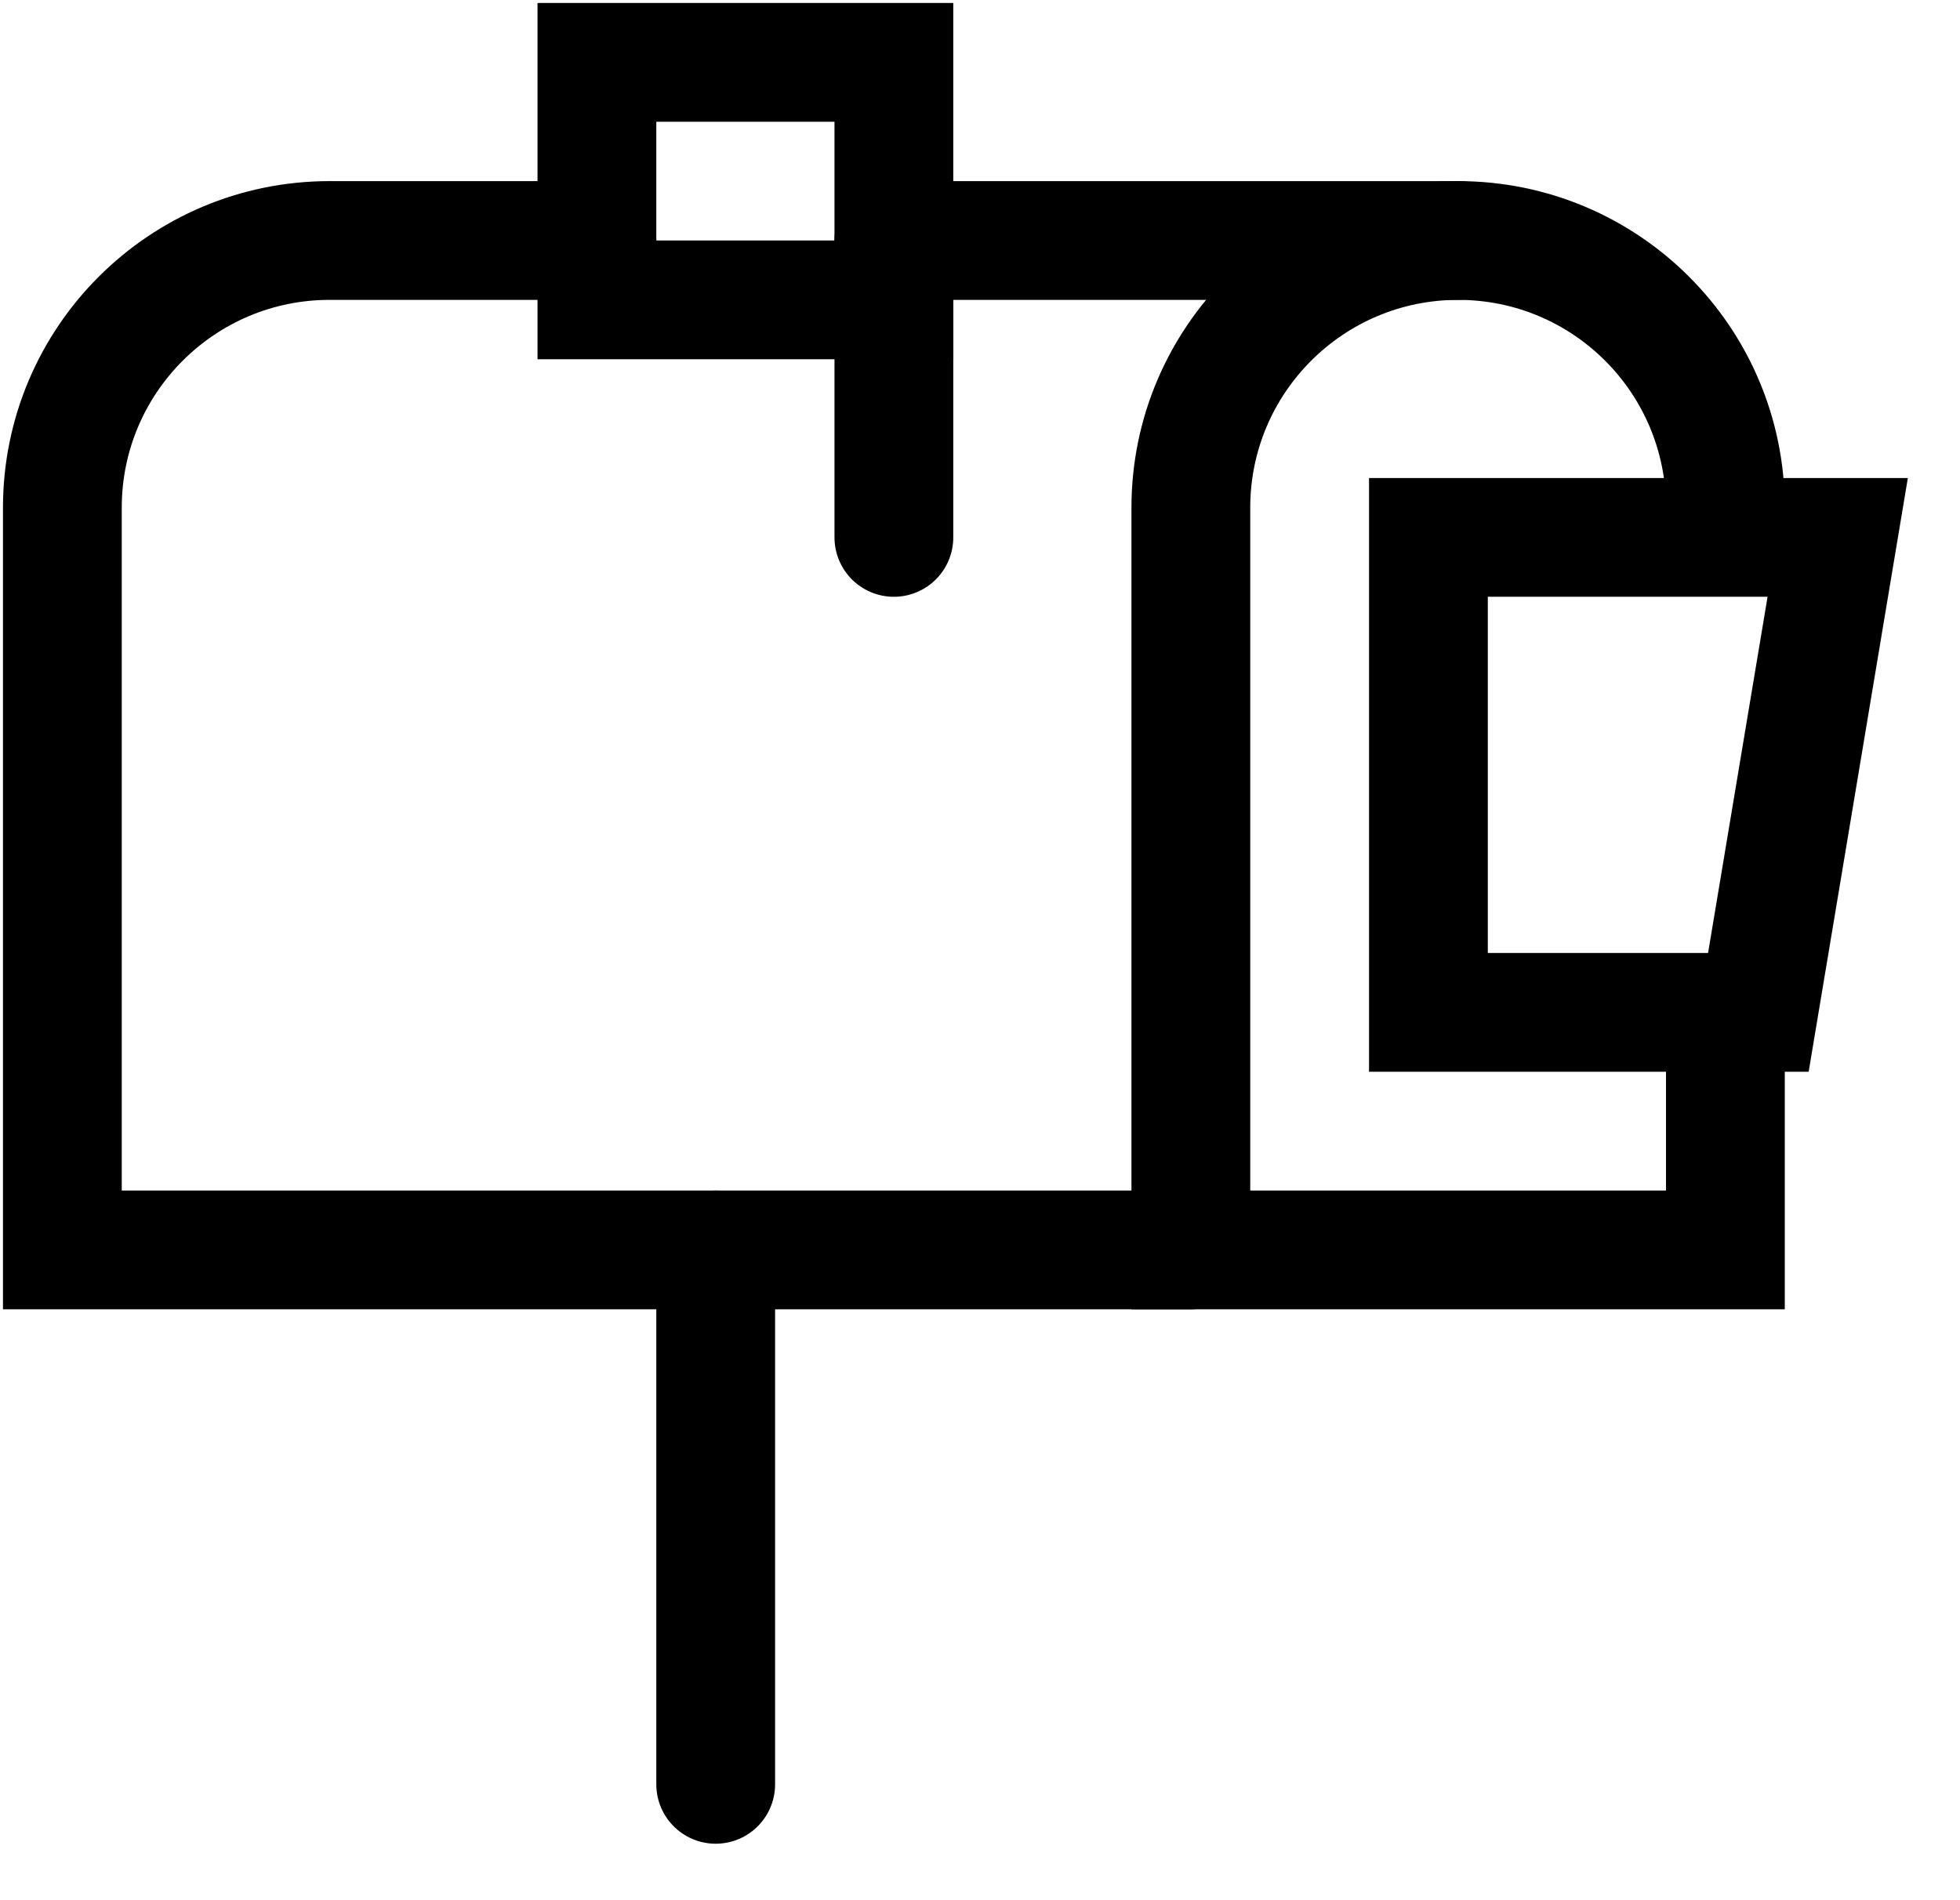
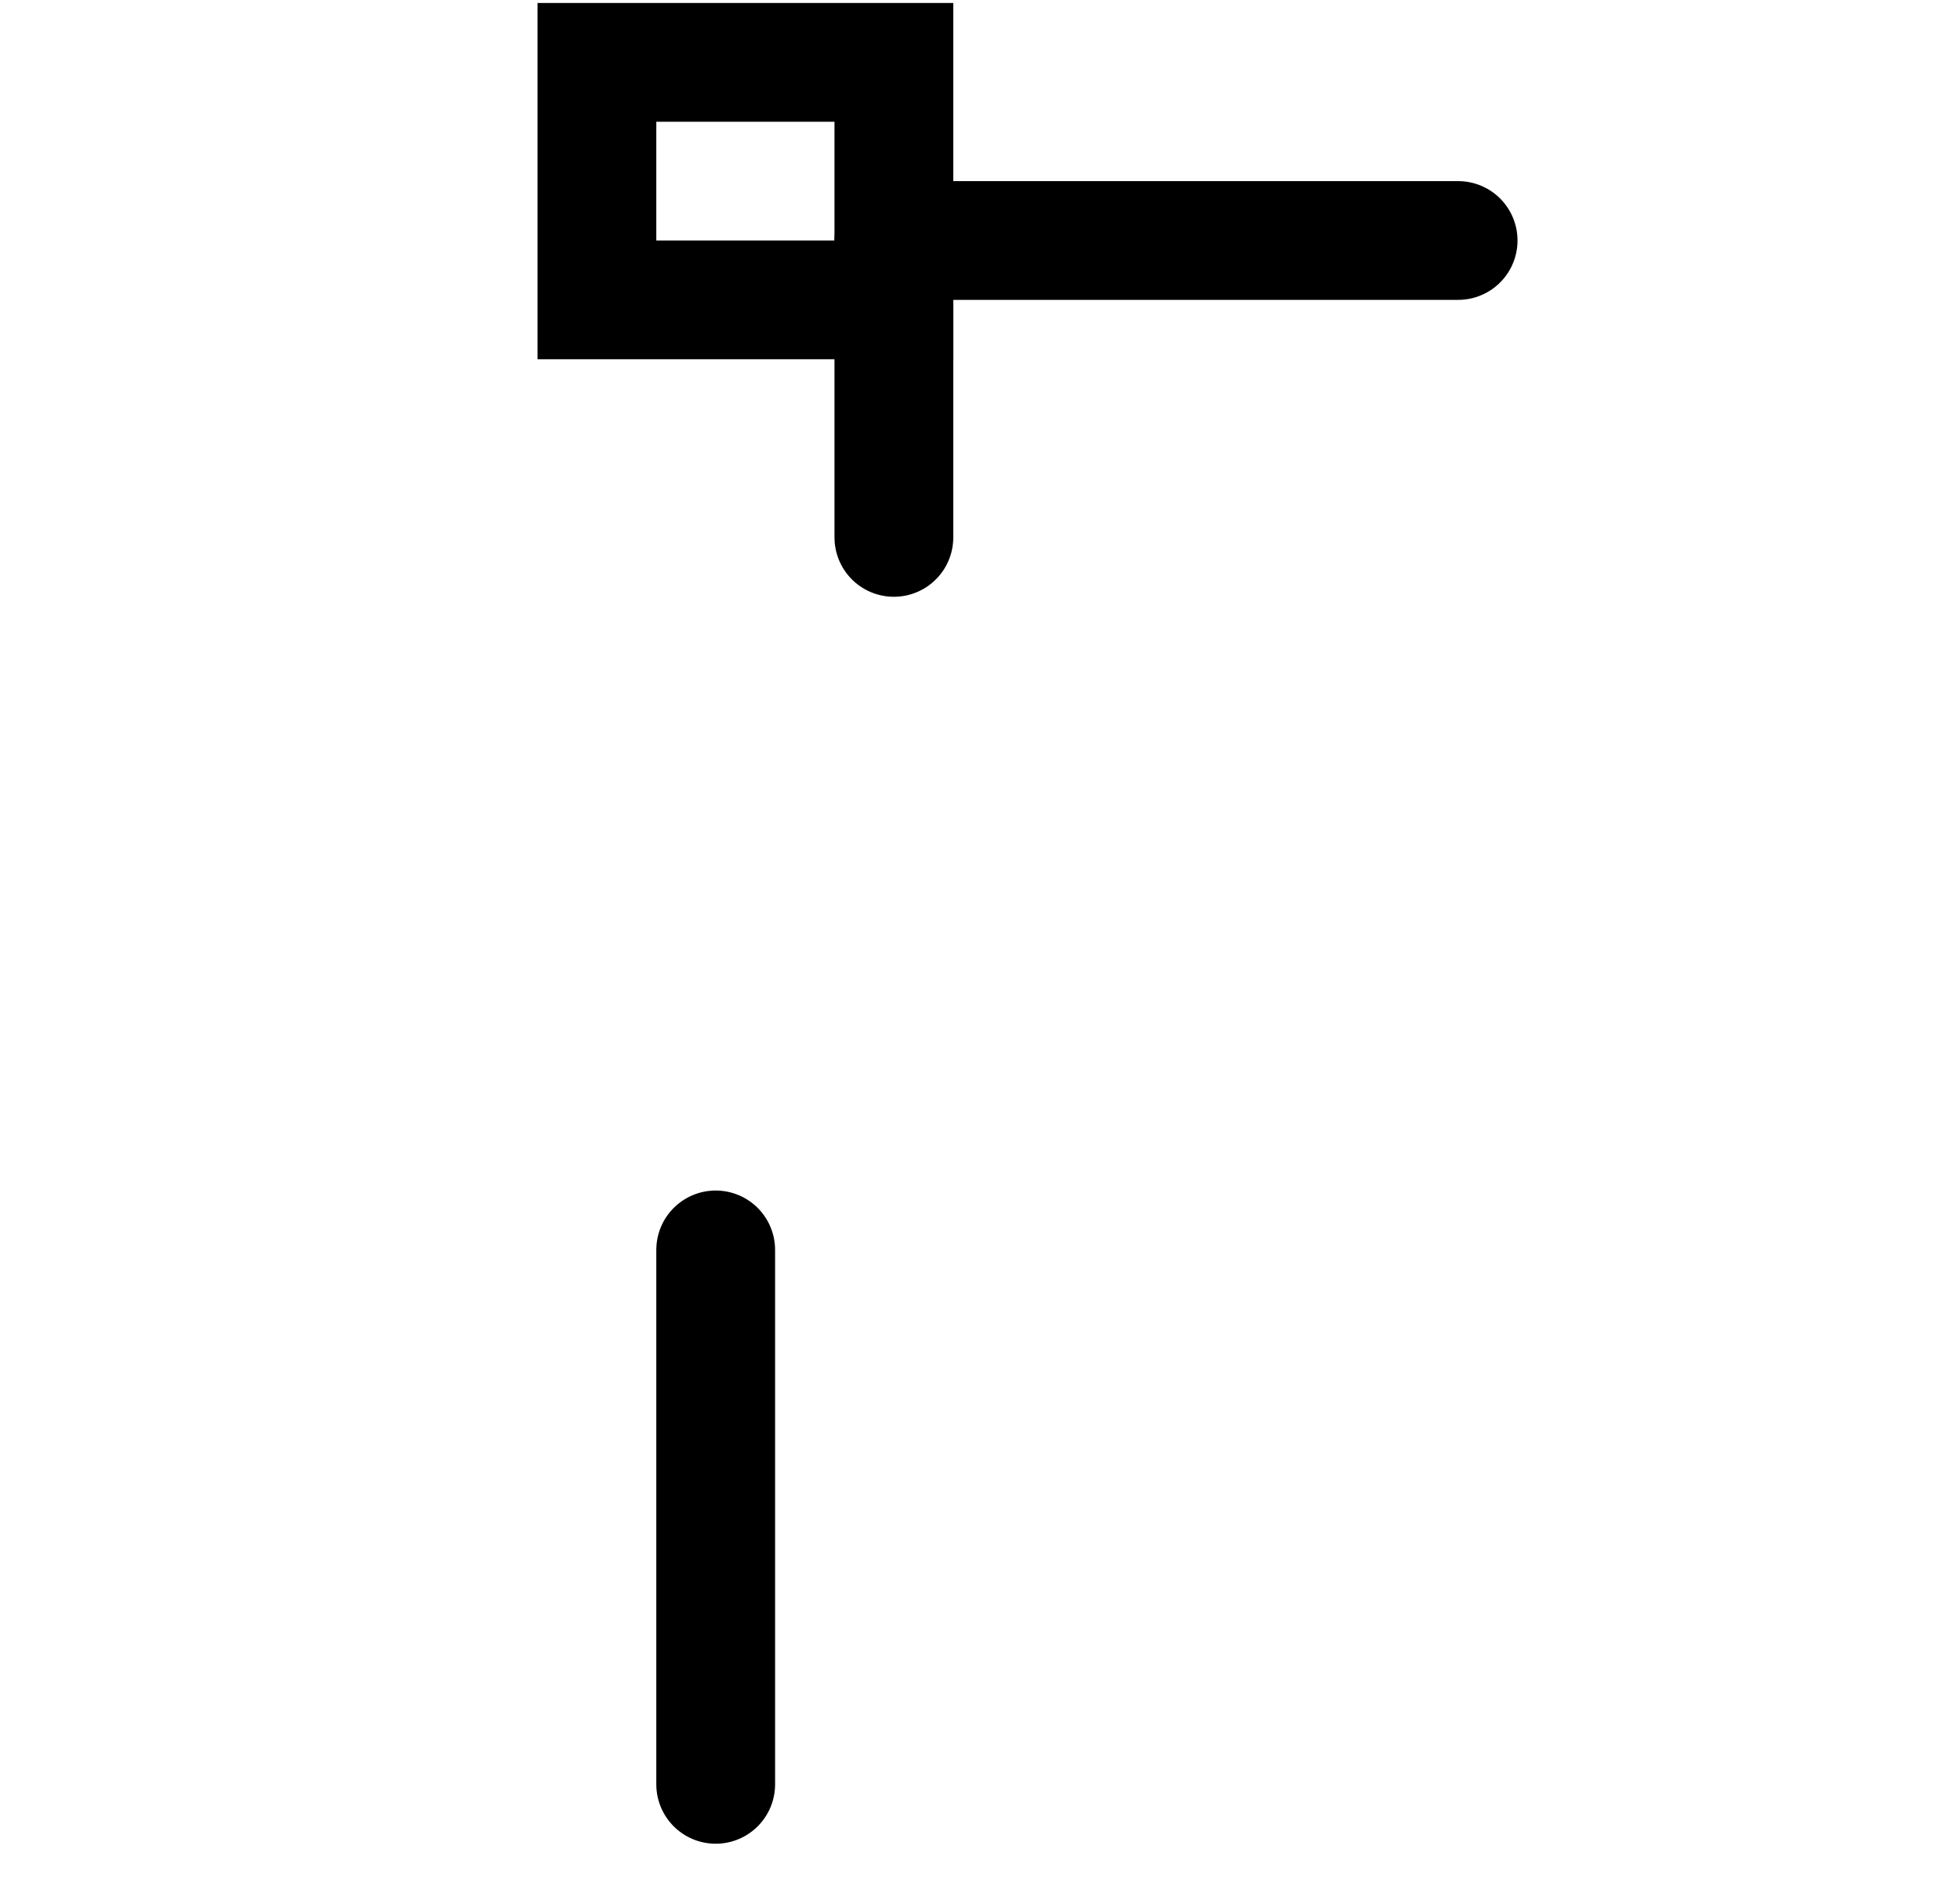
<svg xmlns="http://www.w3.org/2000/svg" width="33px" height="32px" viewBox="0 0 33 32" version="1.1">
  <title>Group 8</title>
  <g id="Desktop" stroke="none" stroke-width="1" fill="none" fill-rule="evenodd" stroke-linecap="round">
    <g id="Kontakt" transform="translate(-1144, -380)" stroke="#000000" stroke-width="2">
      <g id="Cnt" transform="translate(0, 356)">
        <g id="main" transform="translate(100, 0)">
          <g id="Group-3" transform="translate(720, 0)">
            <g id="Group-5-Copy" transform="translate(300, 0)">
              <g id="Group-8" transform="translate(25, 25)">
                <line x1="11.05" y1="20.049" x2="11.05" y2="29.049" id="Stroke-1" />
                <polygon id="Stroke-2" points="9.05 4.05 14.05 4.05 14.05 0.05 9.05 0.05" />
                <line x1="14.05" y1="4.05" x2="14.05" y2="8.05" id="Stroke-3" />
-                 <path d="M28.05,16.049 L28.05,20.049 L19.05,20.049 L19.05,7.55 C19.05,5.064 21.066,3.05 23.55,3.05 C26.036,3.05 28.05,5.064 28.05,7.55" id="Stroke-4" />
                <line x1="14.05" y1="3.05" x2="23.55" y2="3.05" id="Stroke-5" />
-                 <path d="M19.05,20.049 L0.05,20.049 L0.05,7.55 C0.05,5.064 2.066,3.05 4.55,3.05 L9.05,3.05" id="Stroke-6" />
-                 <polygon id="Stroke-7" points="28.605 16.049 23.05 16.049 23.05 8.05 29.941 8.05" />
              </g>
            </g>
          </g>
        </g>
      </g>
    </g>
  </g>
</svg>